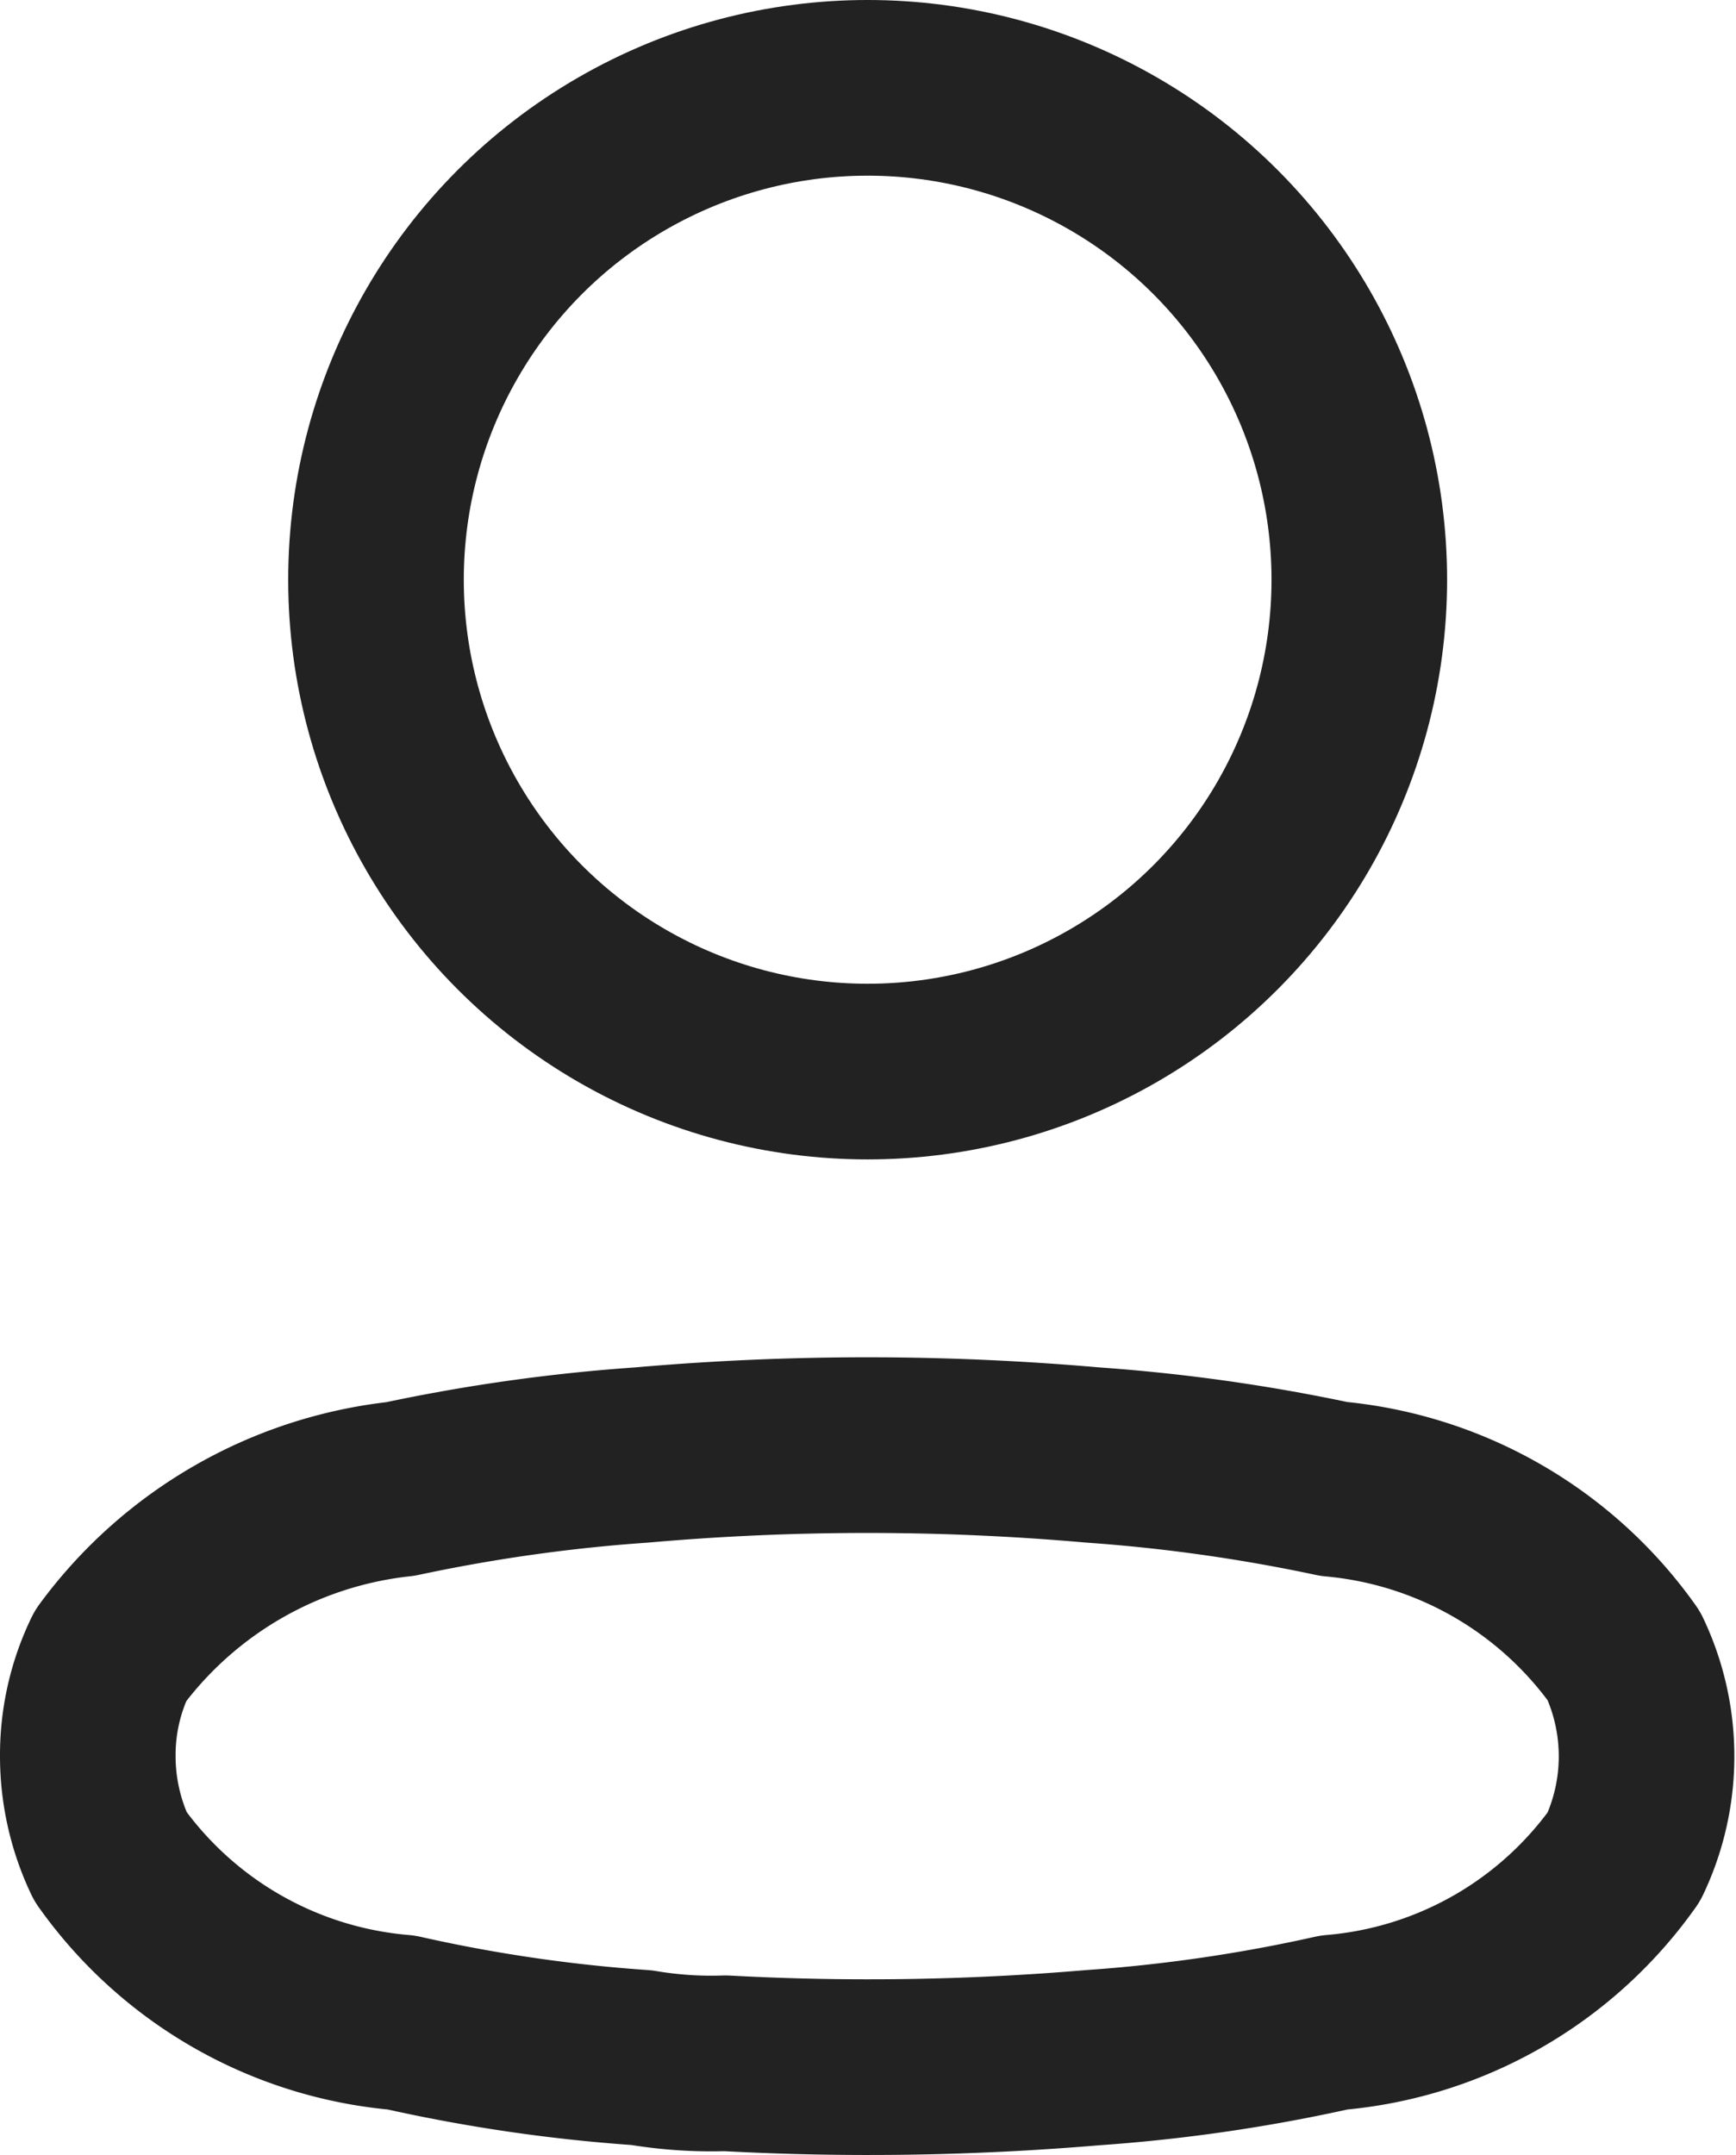
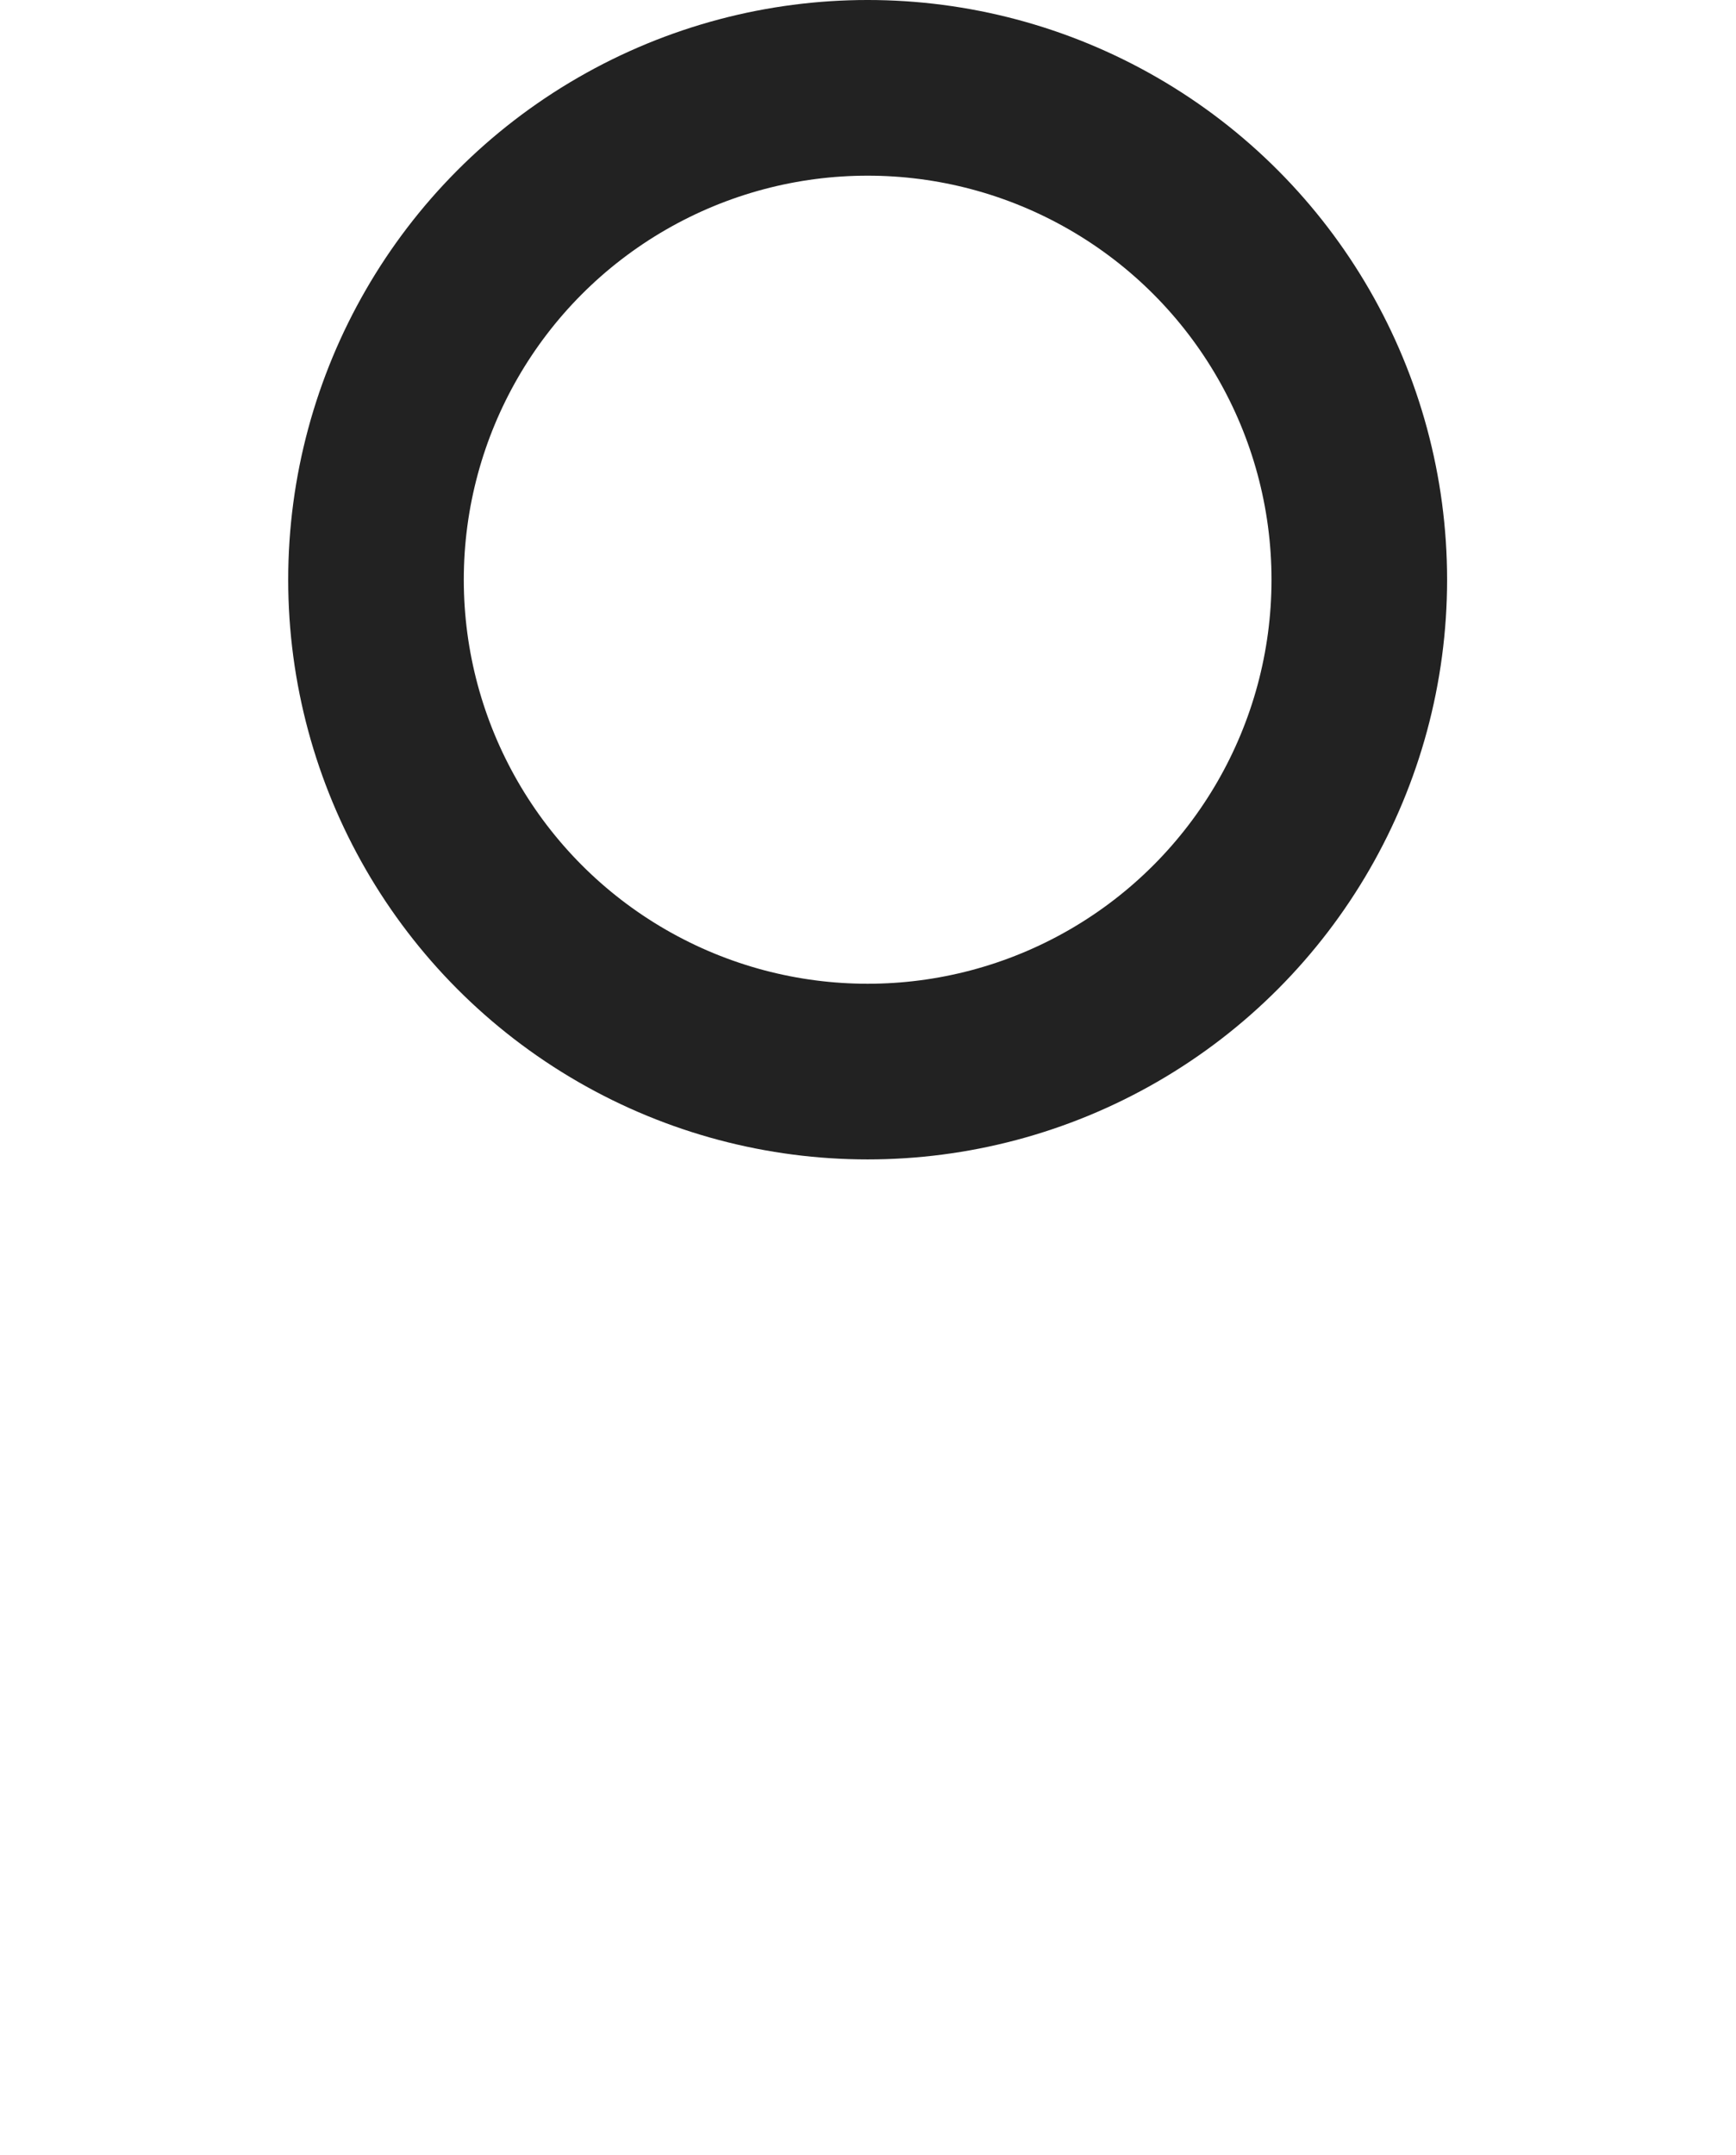
<svg xmlns="http://www.w3.org/2000/svg" width="14.83" height="18.401" viewBox="0 0 14.83 18.401">
  <g id="Profile" transform="translate(0.75 0.75)">
    <circle id="Ellipse_736" cx="4.2" cy="4.2" r="4.2" transform="translate(2.462 0)" fill="none" stroke="#222" stroke-linecap="round" stroke-linejoin="round" stroke-width="1.5" />
-     <path id="Path_33945" d="M0,2.651A1.947,1.947,0,0,1,.193,1.8,3.553,3.553,0,0,1,2.671.374a14.756,14.756,0,0,1,2.06-.29,22.022,22.022,0,0,1,3.854,0,14.925,14.925,0,0,1,2.06.29A3.419,3.419,0,0,1,13.123,1.8a2,2,0,0,1,0,1.714A3.385,3.385,0,0,1,10.645,4.93a13.815,13.815,0,0,1-2.06.3,22.7,22.7,0,0,1-3.138.048,3.574,3.574,0,0,1-.716-.048,13.557,13.557,0,0,1-2.052-.3A3.4,3.4,0,0,1,.193,3.512,2,2,0,0,1,0,2.651Z" transform="translate(0 11.59)" fill="none" stroke="#222" stroke-linecap="round" stroke-linejoin="round" stroke-width="1.5" />
  </g>
</svg>